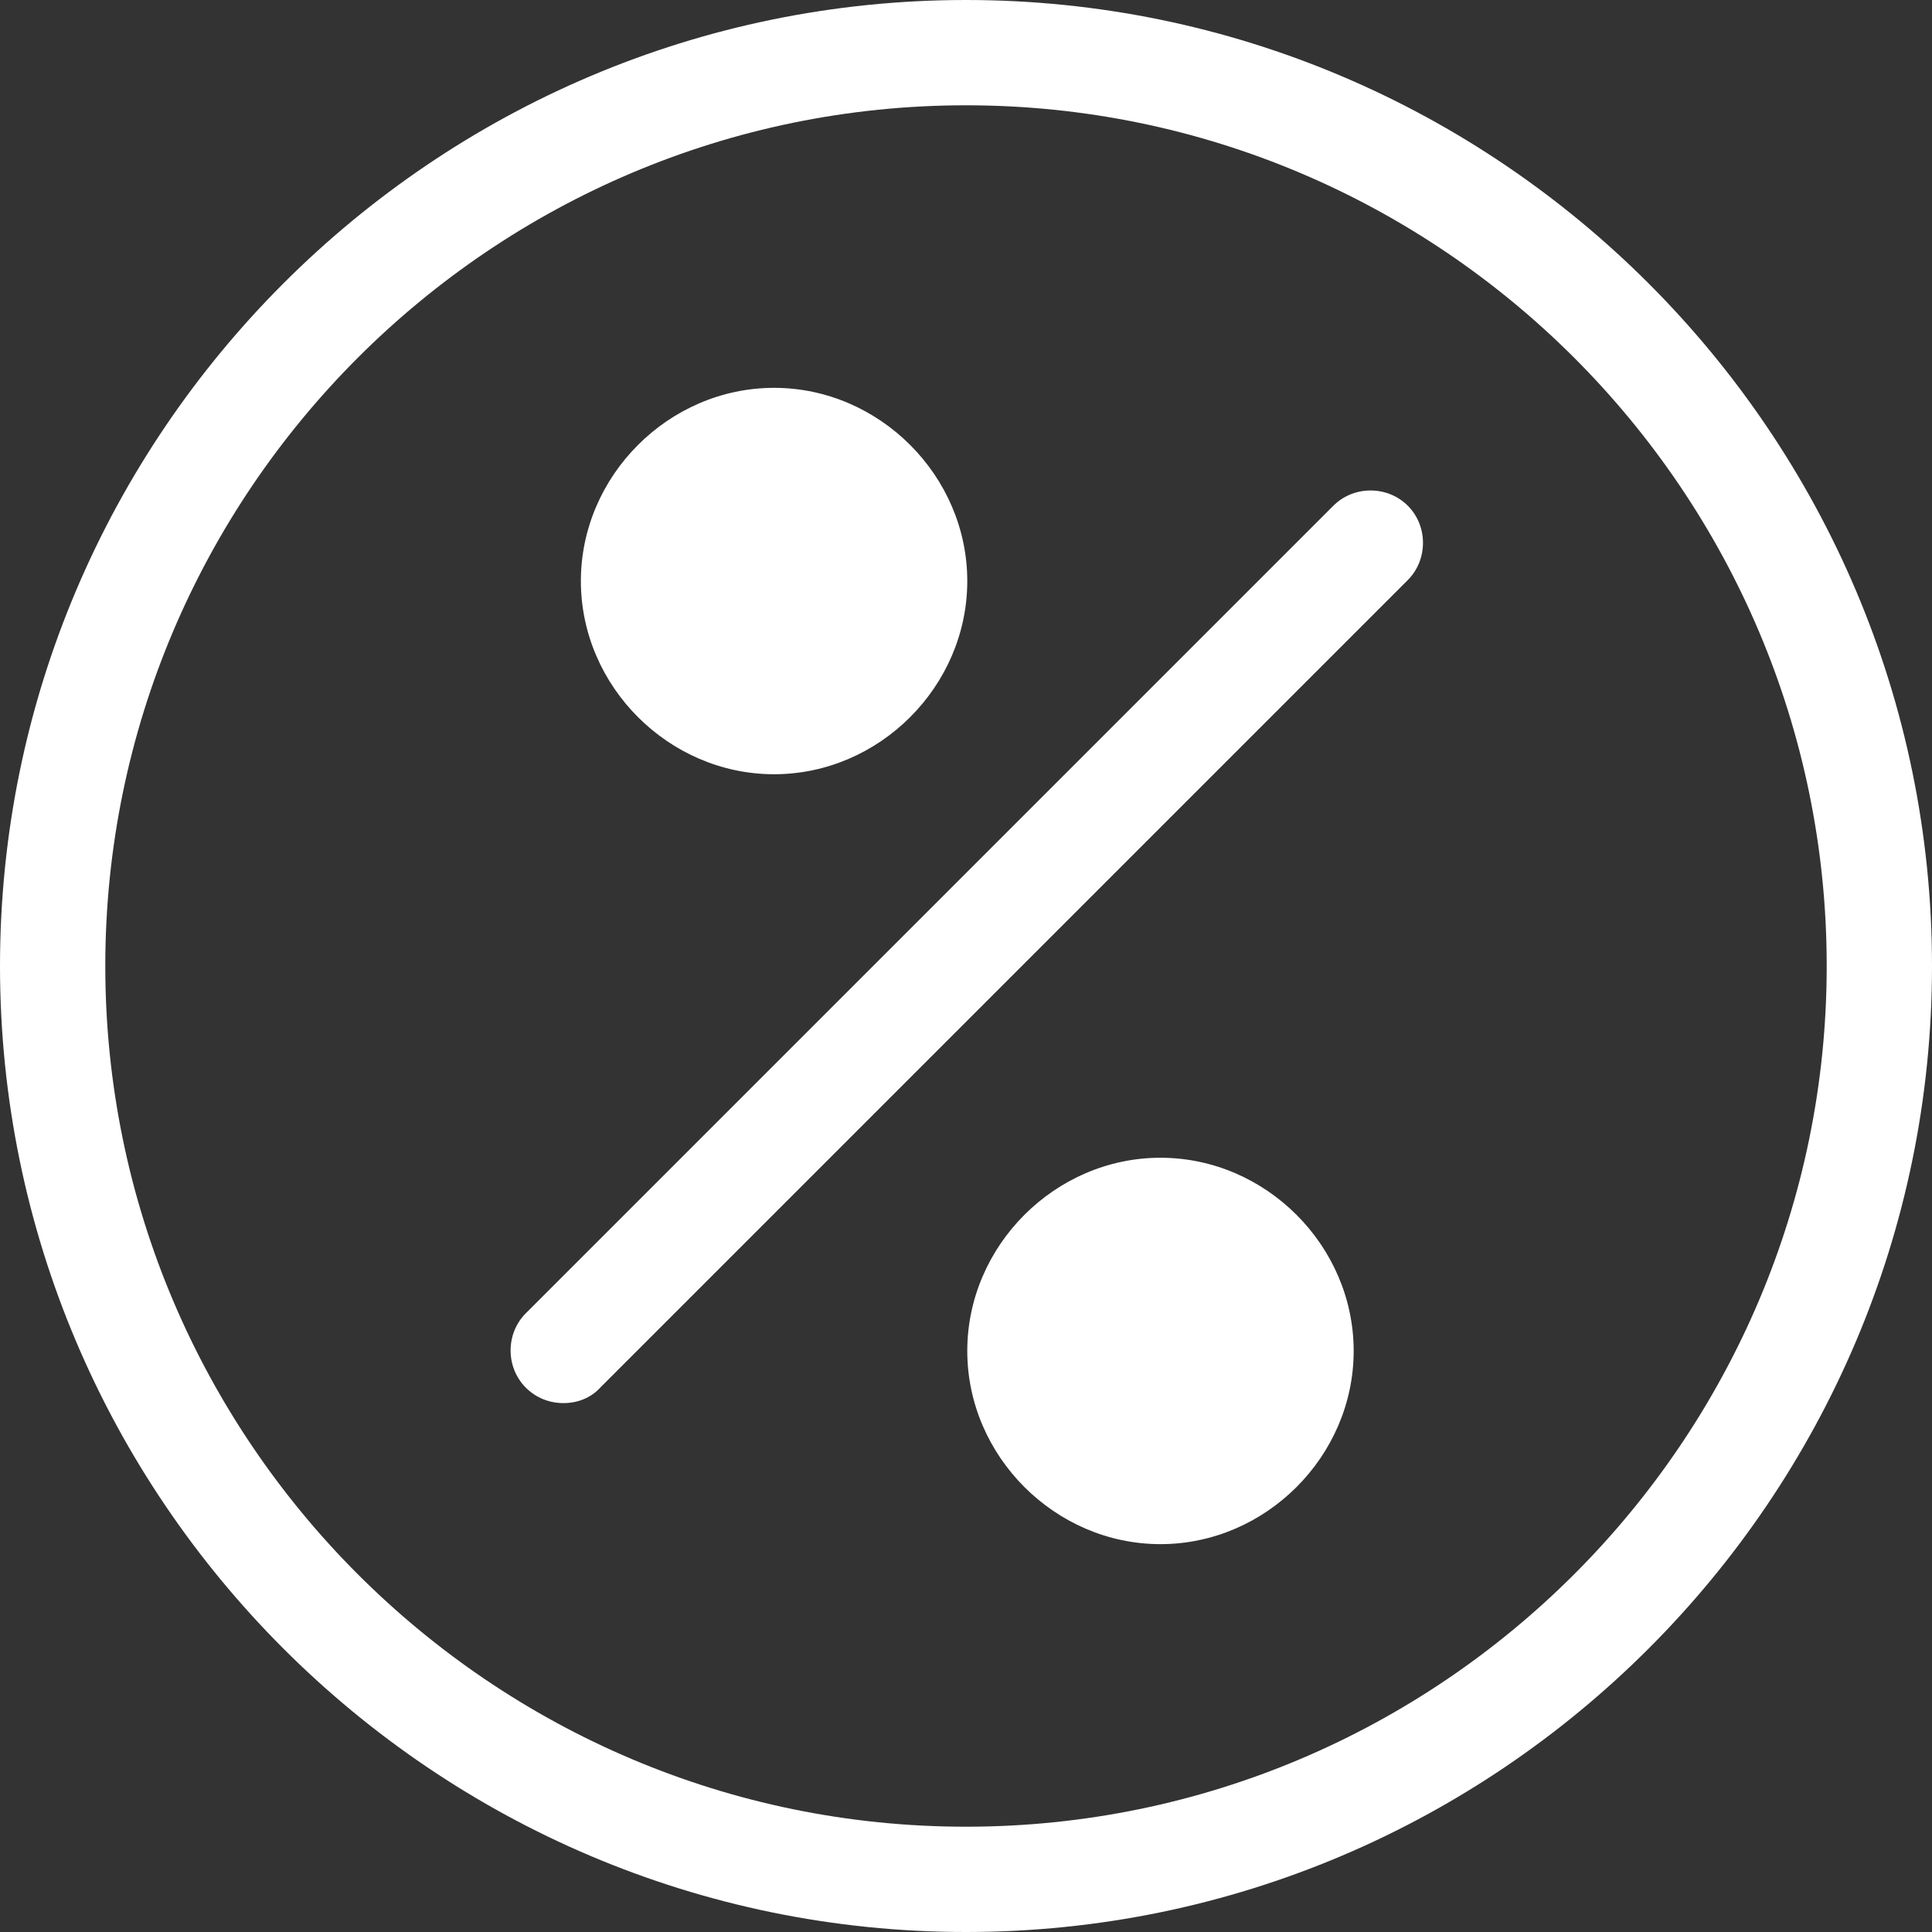
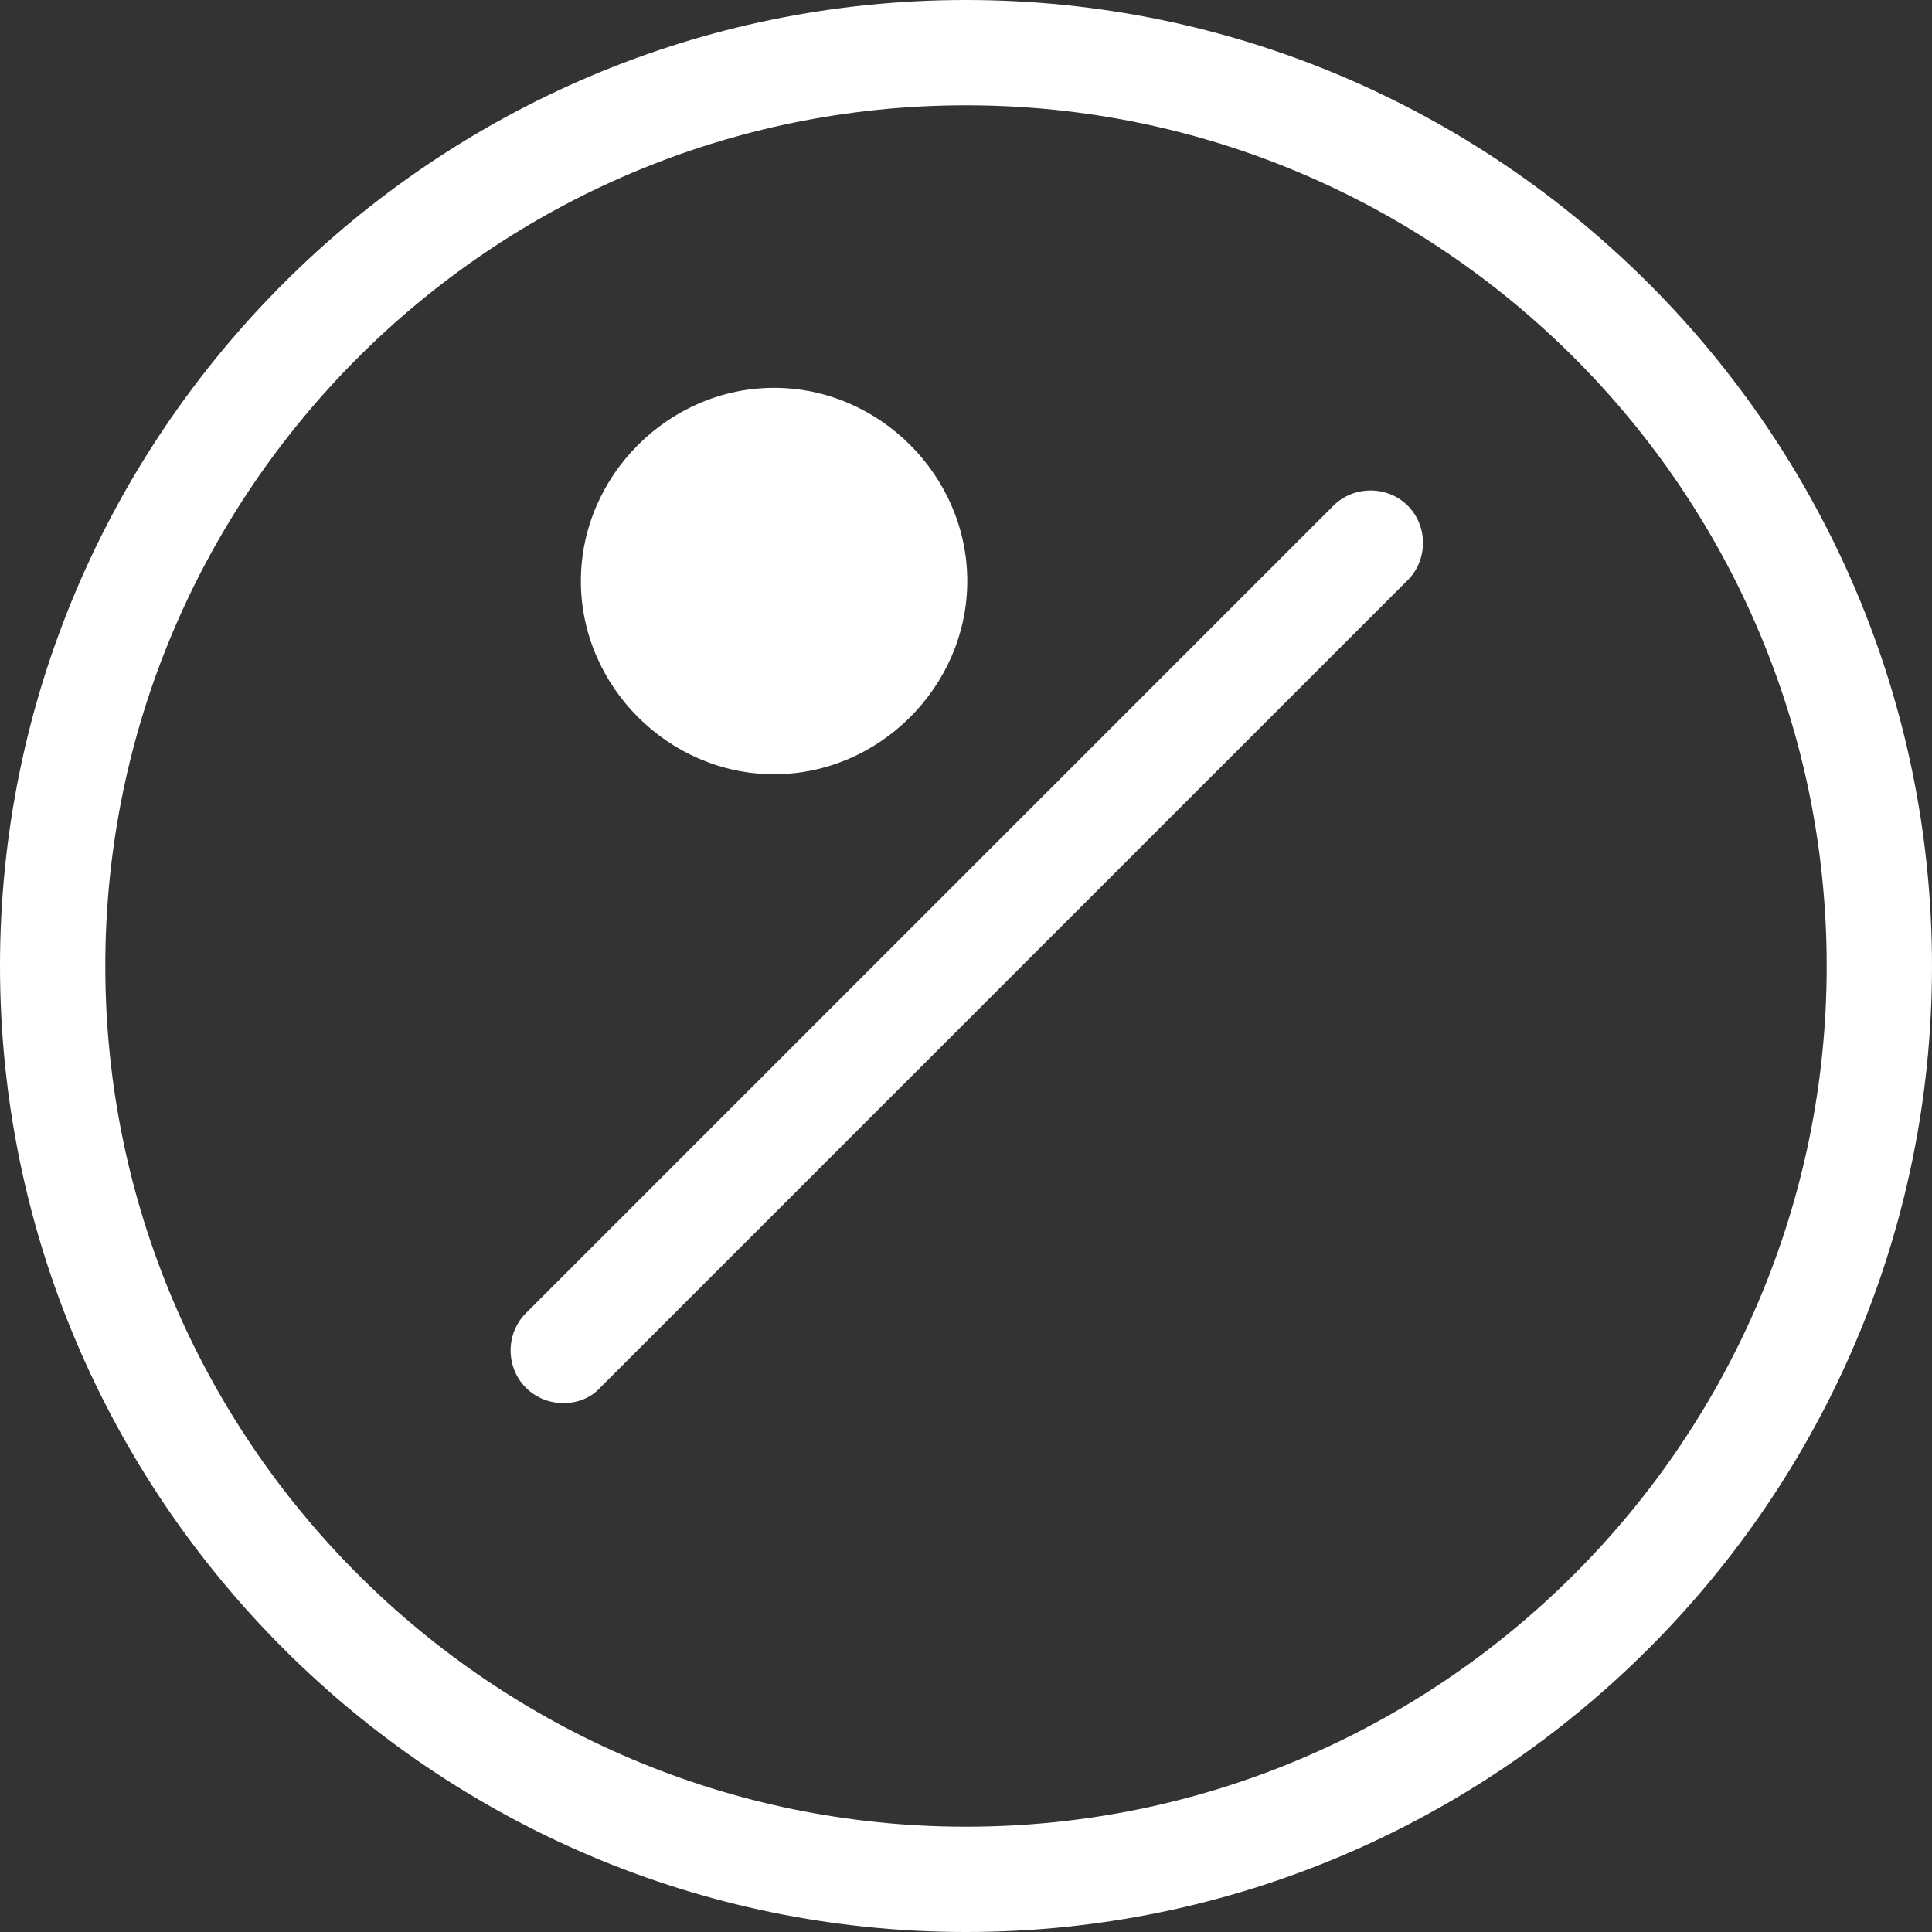
<svg xmlns="http://www.w3.org/2000/svg" version="1.1" id="Calque_1" x="0px" y="0px" viewBox="0 0 200 200" style="enable-background:new 0 0 200 200;" xml:space="preserve" fill="#FFF">
  <rect x="0" y="0" width="200" height="200" fill="#333333" stroke="none" />
  <g id="Groupe_1252" transform="translate(0.5 0.5)">
    <g id="Groupe_1247" transform="translate(12.632 10.549)">
      <path id="Tracé_7303" d="M87,49.1c0,10.9-9.1,20-20,20s-20-9.1-20-20s9.1-20,20-20S87,38.2,87,49.1L87,49.1" />
-       <path id="Tracé_7304" d="M127,128.8c0,10.9-9.1,20-20,20s-20-9.1-20-20s9.1-20,20-20S127,117.9,127,128.8L127,128.8" />
      <path d="M45.2,134.2c-1.4,0-2.8-0.5-3.9-1.6c-2.1-2.1-2.1-5.6,0-7.7l83.6-83.6c2.1-2.1,5.6-2.1,7.7,0c2.1,2.1,2.1,5.6,0,7.7    L49,132.6C48,133.7,46.6,134.2,45.2,134.2z" />
    </g>
    <g id="Ellipse_61" transform="translate(-0.5 -0.5)">
      <path d="M100,200C44.9,200,0,155.1,0,100C0,44.9,44.9,0,100,0c55.1,0,100,44.9,100,100C200,155.1,155.1,200,100,200z M100,10.9    c-49.1,0-89.1,40-89.1,89.1c0,49.1,40,89.1,89.1,89.1c49.1,0,89.1-40,89.1-89.1C189.1,50.9,149.1,10.9,100,10.9z" />
    </g>
  </g>
</svg>